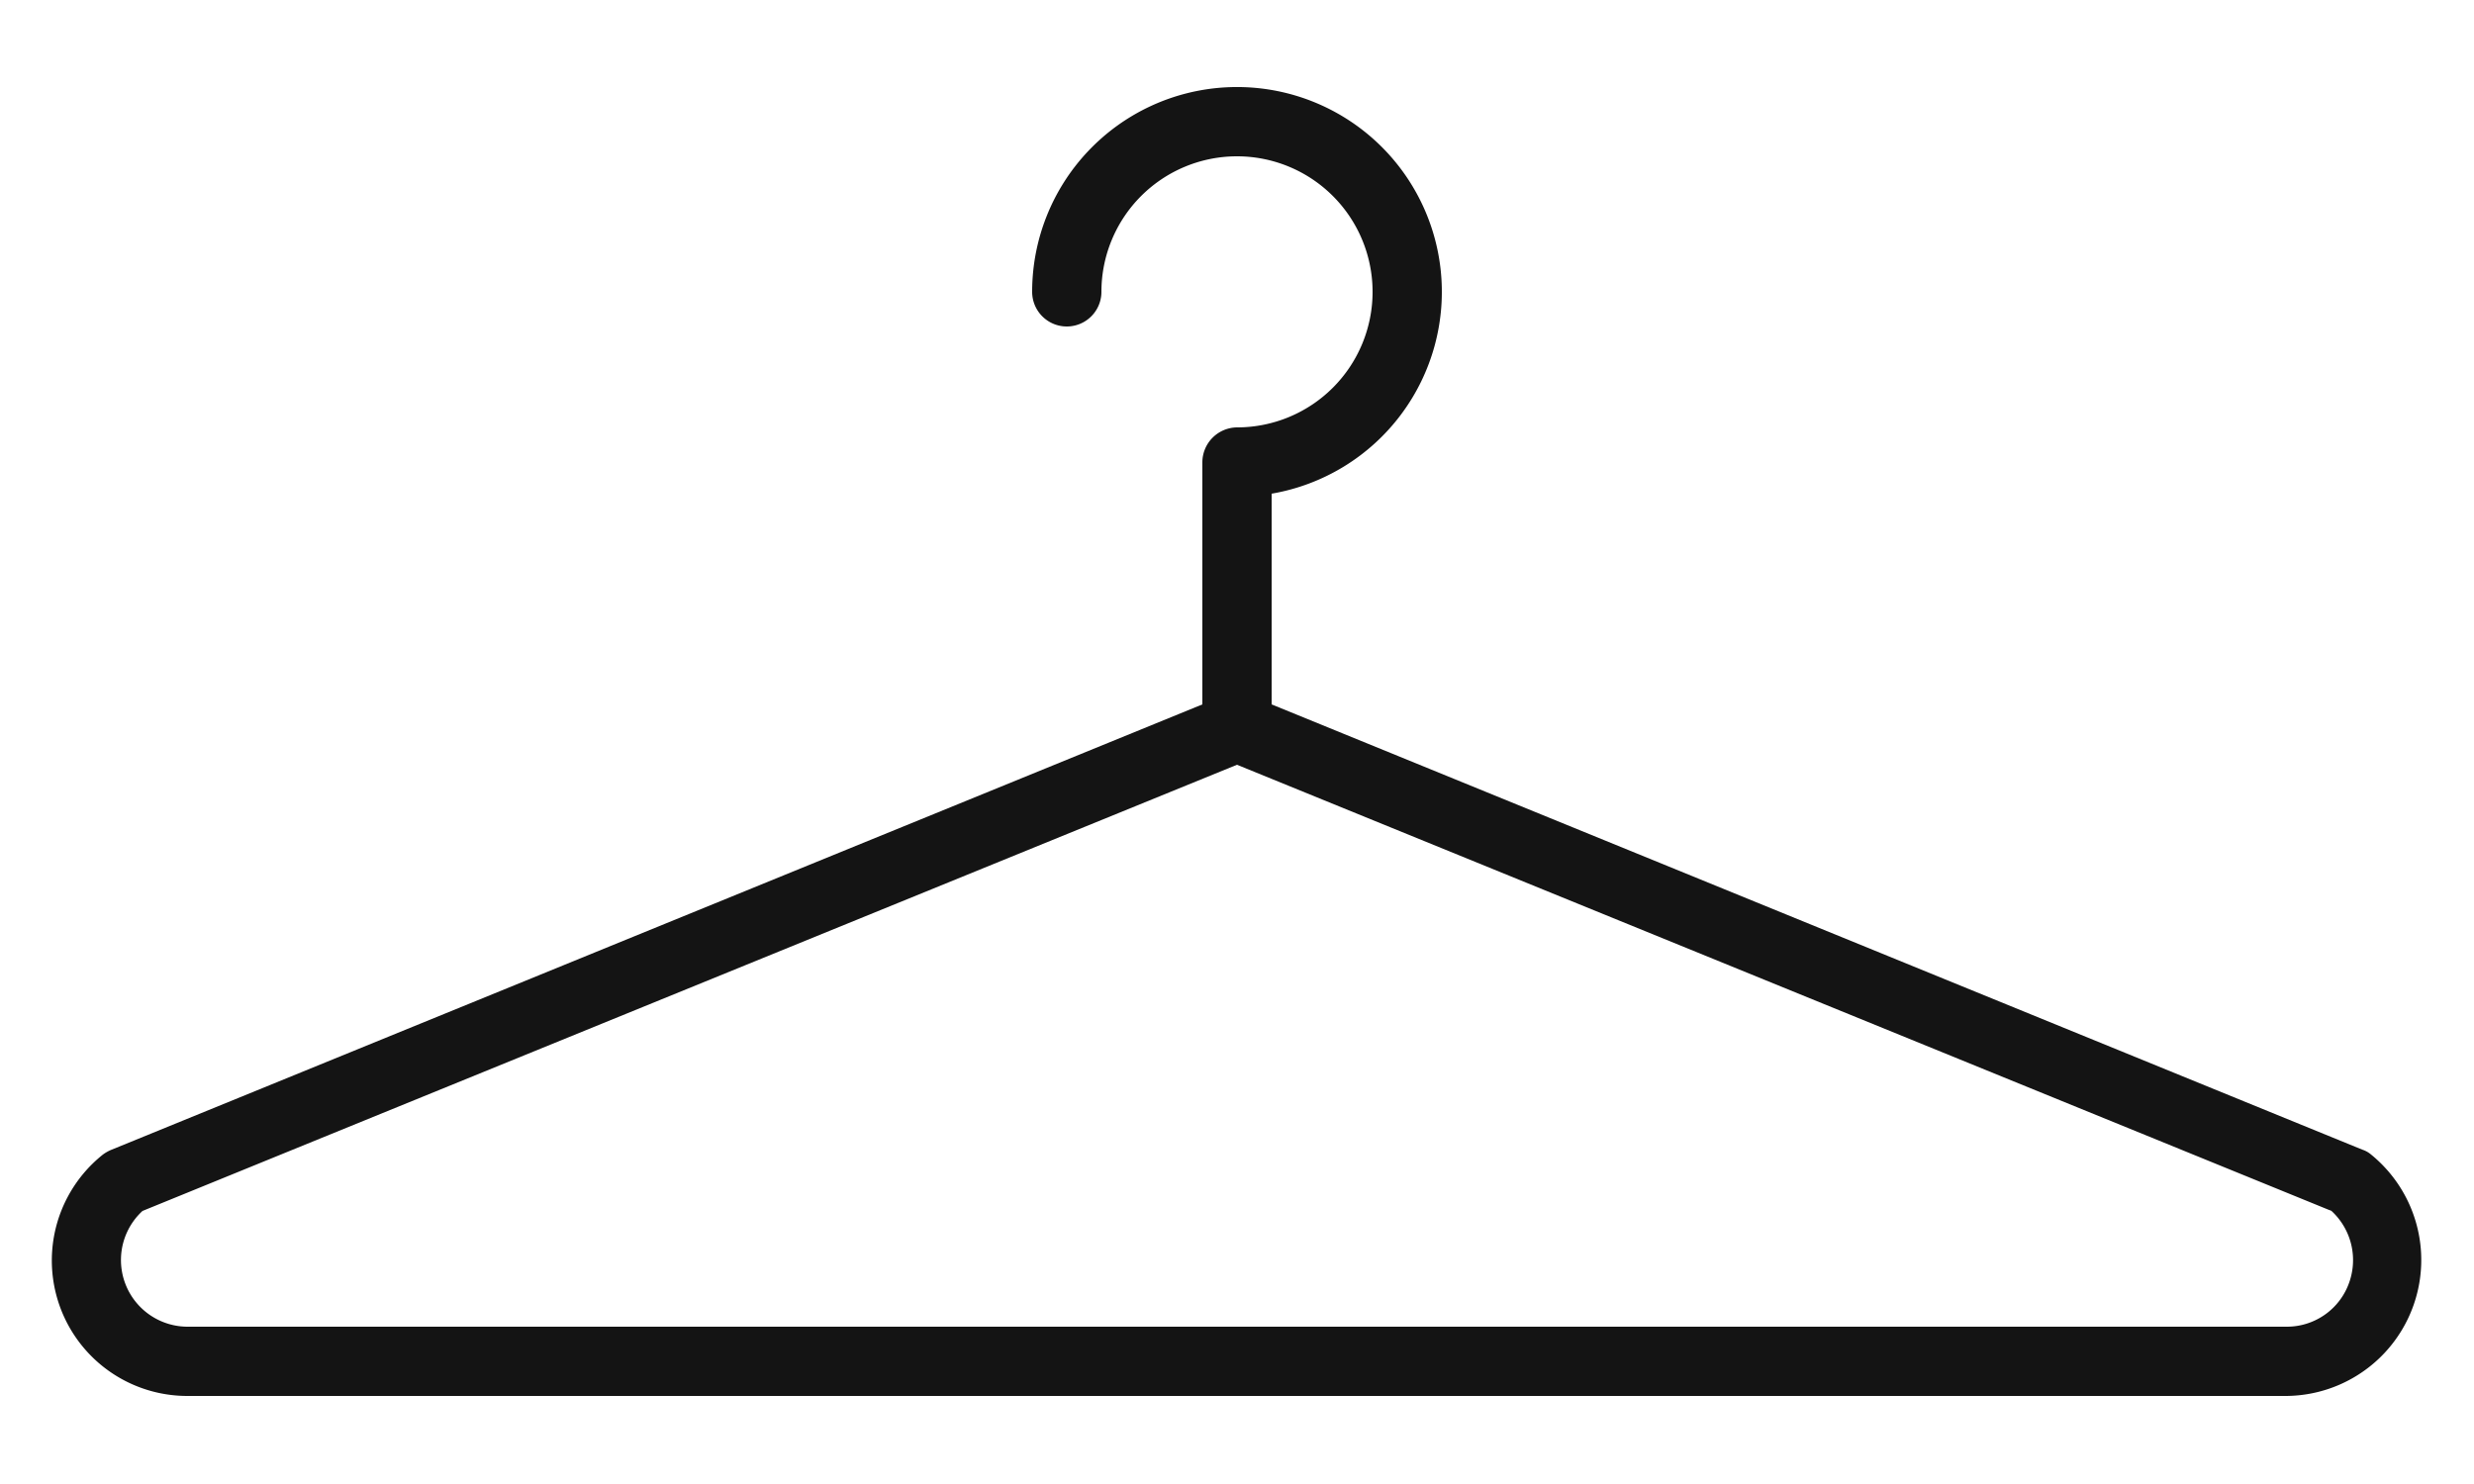
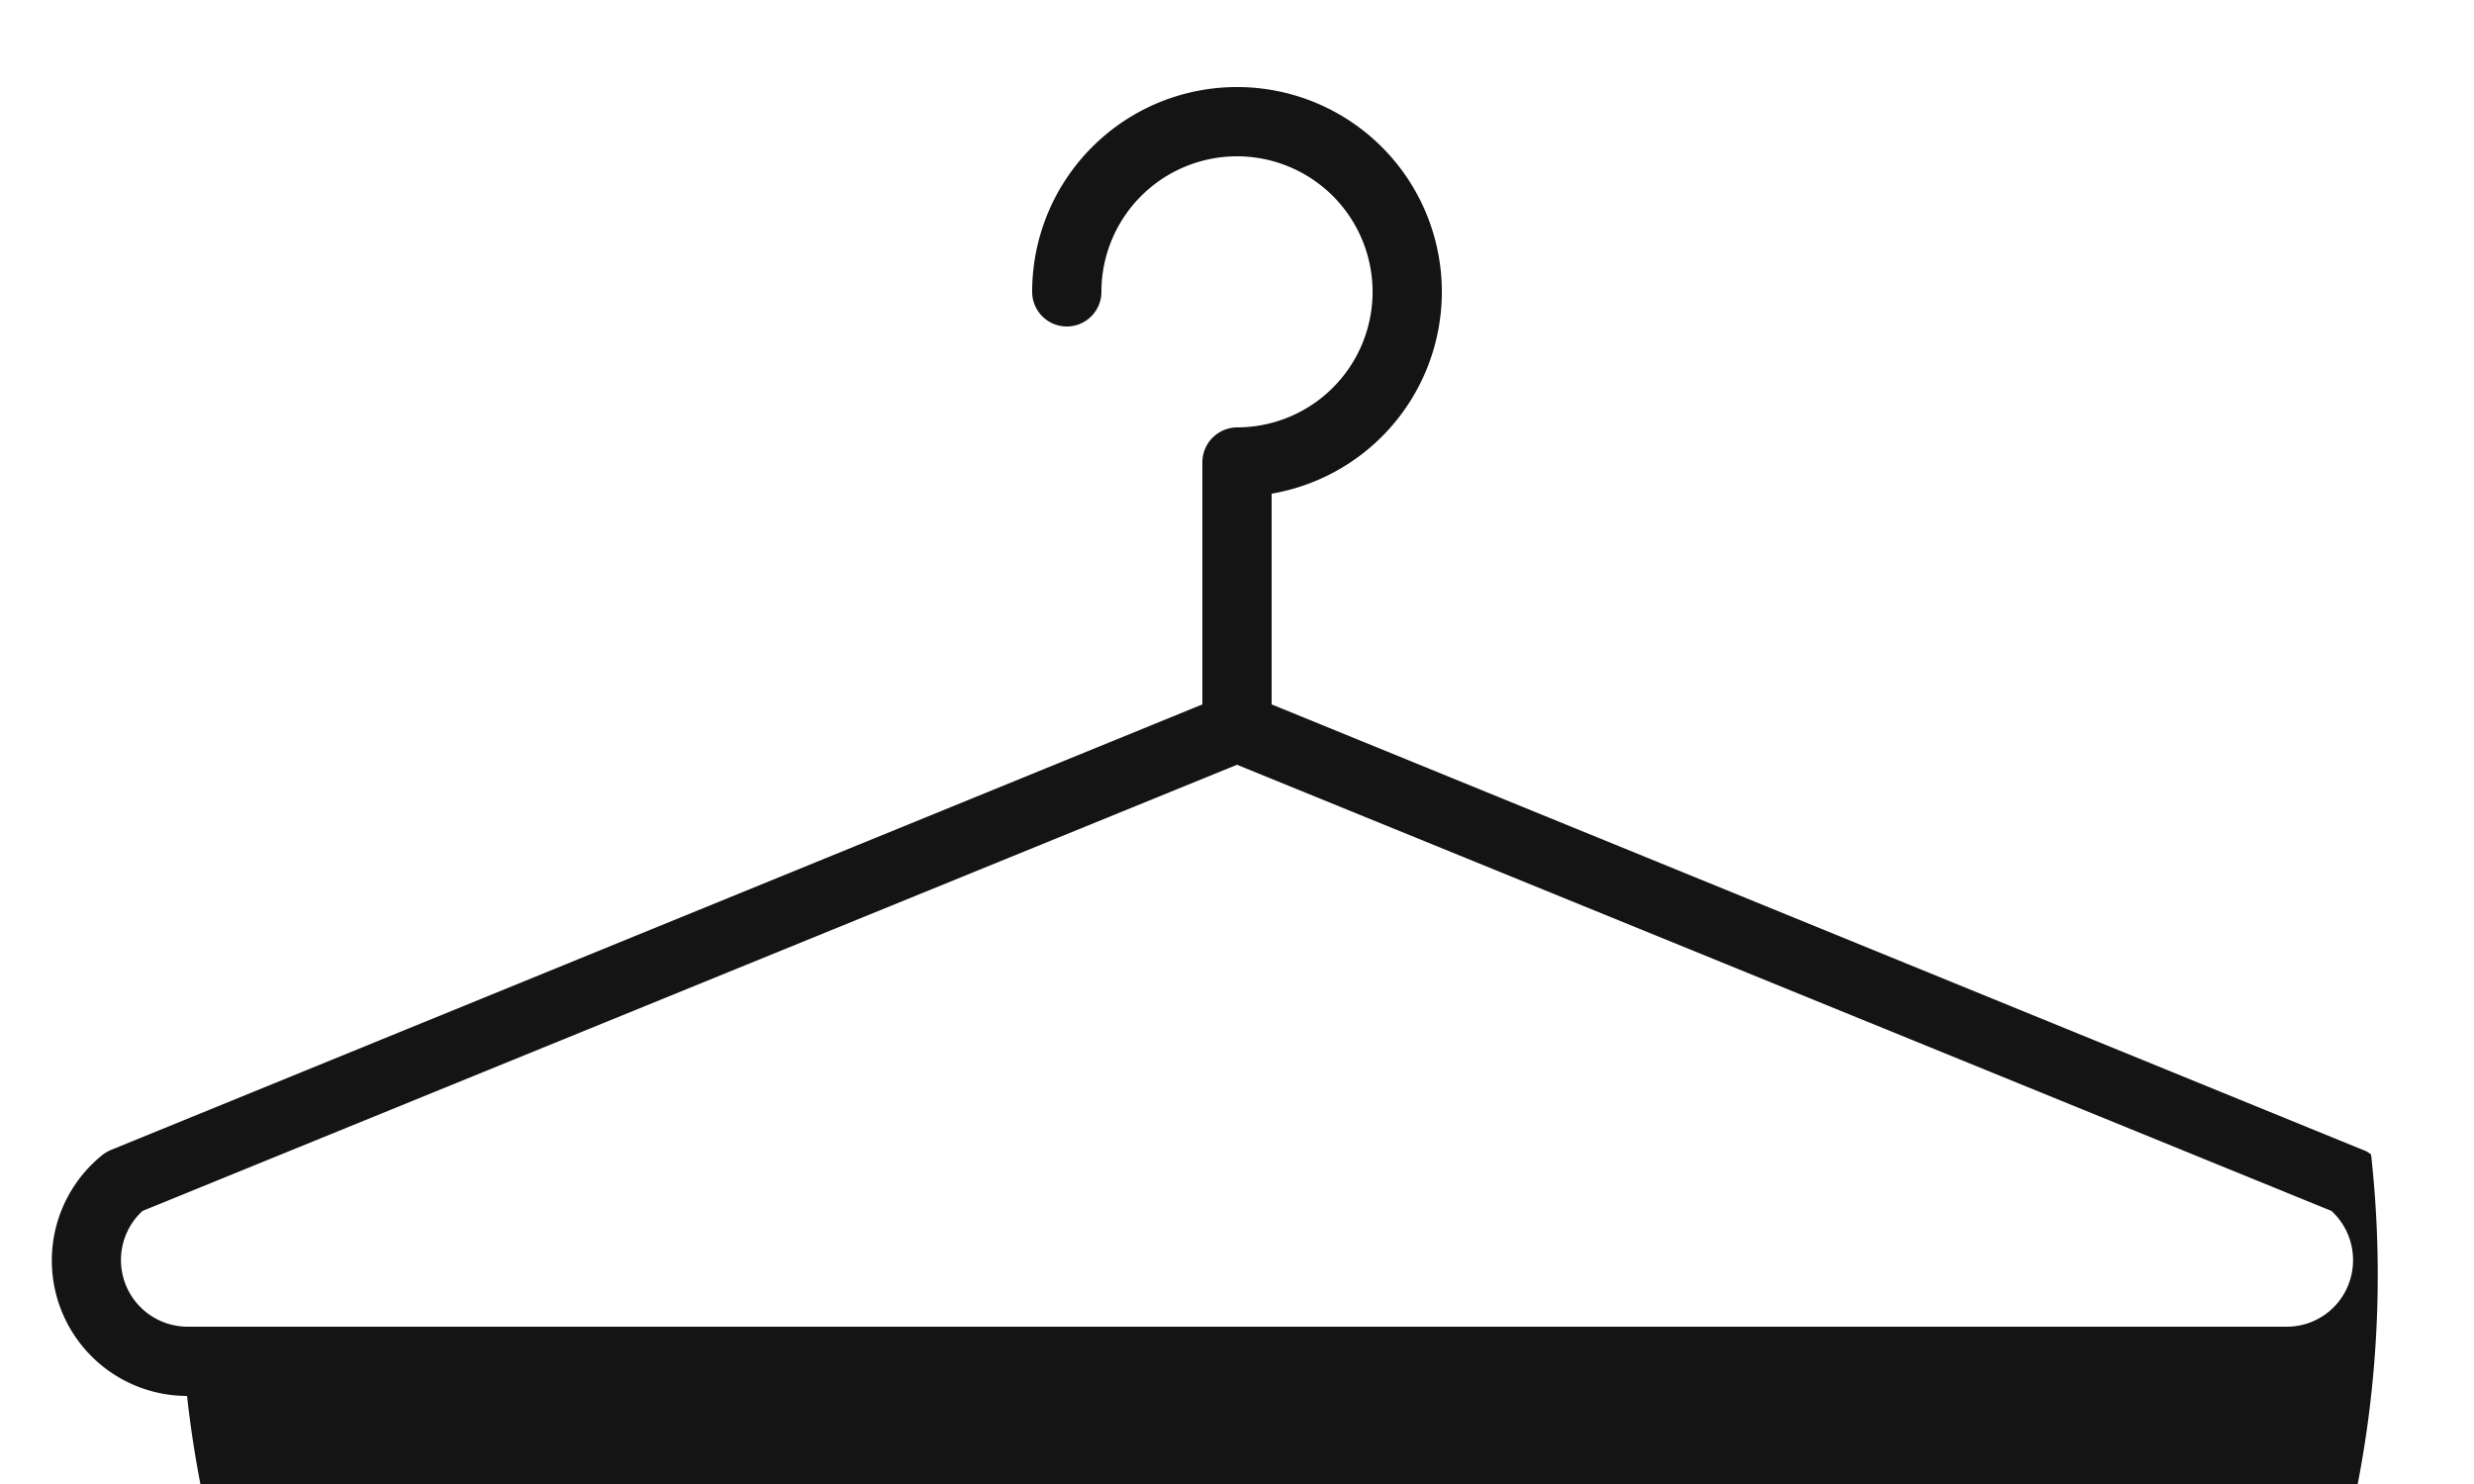
<svg xmlns="http://www.w3.org/2000/svg" id="Layer_3" data-name="Layer 3" width="250" height="150" viewBox="0 0 250 150">
  <defs>
    <style>.cls-1{fill:#141414;}</style>
  </defs>
  <title>hanger-icon</title>
-   <path class="cls-1" d="M239.6,116.7a2.62,2.62,0,0,0-.9-0.5l-110.2-45V49.9a20.7,20.7,0,1,0-24.2-20.4,3.5,3.5,0,0,0,7,0A13.7,13.7,0,1,1,125,43.2a3.54,3.54,0,0,0-3.5,3.5V71.2l-110.2,45a4.05,4.05,0,0,0-.9.5,13.69,13.69,0,0,0,8.5,24.4H231A13.74,13.74,0,0,0,239.6,116.7Zm-2.2,12.9a6.67,6.67,0,0,1-6.3,4.5H18.9a6.74,6.74,0,0,1-4.5-11.7L125,77.3l110.6,45.1A6.76,6.76,0,0,1,237.4,129.6Z" />
+   <path class="cls-1" d="M239.6,116.7a2.62,2.62,0,0,0-.9-0.5l-110.2-45V49.9a20.7,20.7,0,1,0-24.2-20.4,3.5,3.5,0,0,0,7,0A13.7,13.7,0,1,1,125,43.2a3.54,3.54,0,0,0-3.5,3.5V71.2l-110.2,45a4.05,4.05,0,0,0-.9.5,13.69,13.69,0,0,0,8.5,24.4A13.74,13.74,0,0,0,239.6,116.7Zm-2.2,12.9a6.67,6.67,0,0,1-6.3,4.5H18.9a6.74,6.74,0,0,1-4.5-11.7L125,77.3l110.6,45.1A6.76,6.76,0,0,1,237.4,129.6Z" />
</svg>